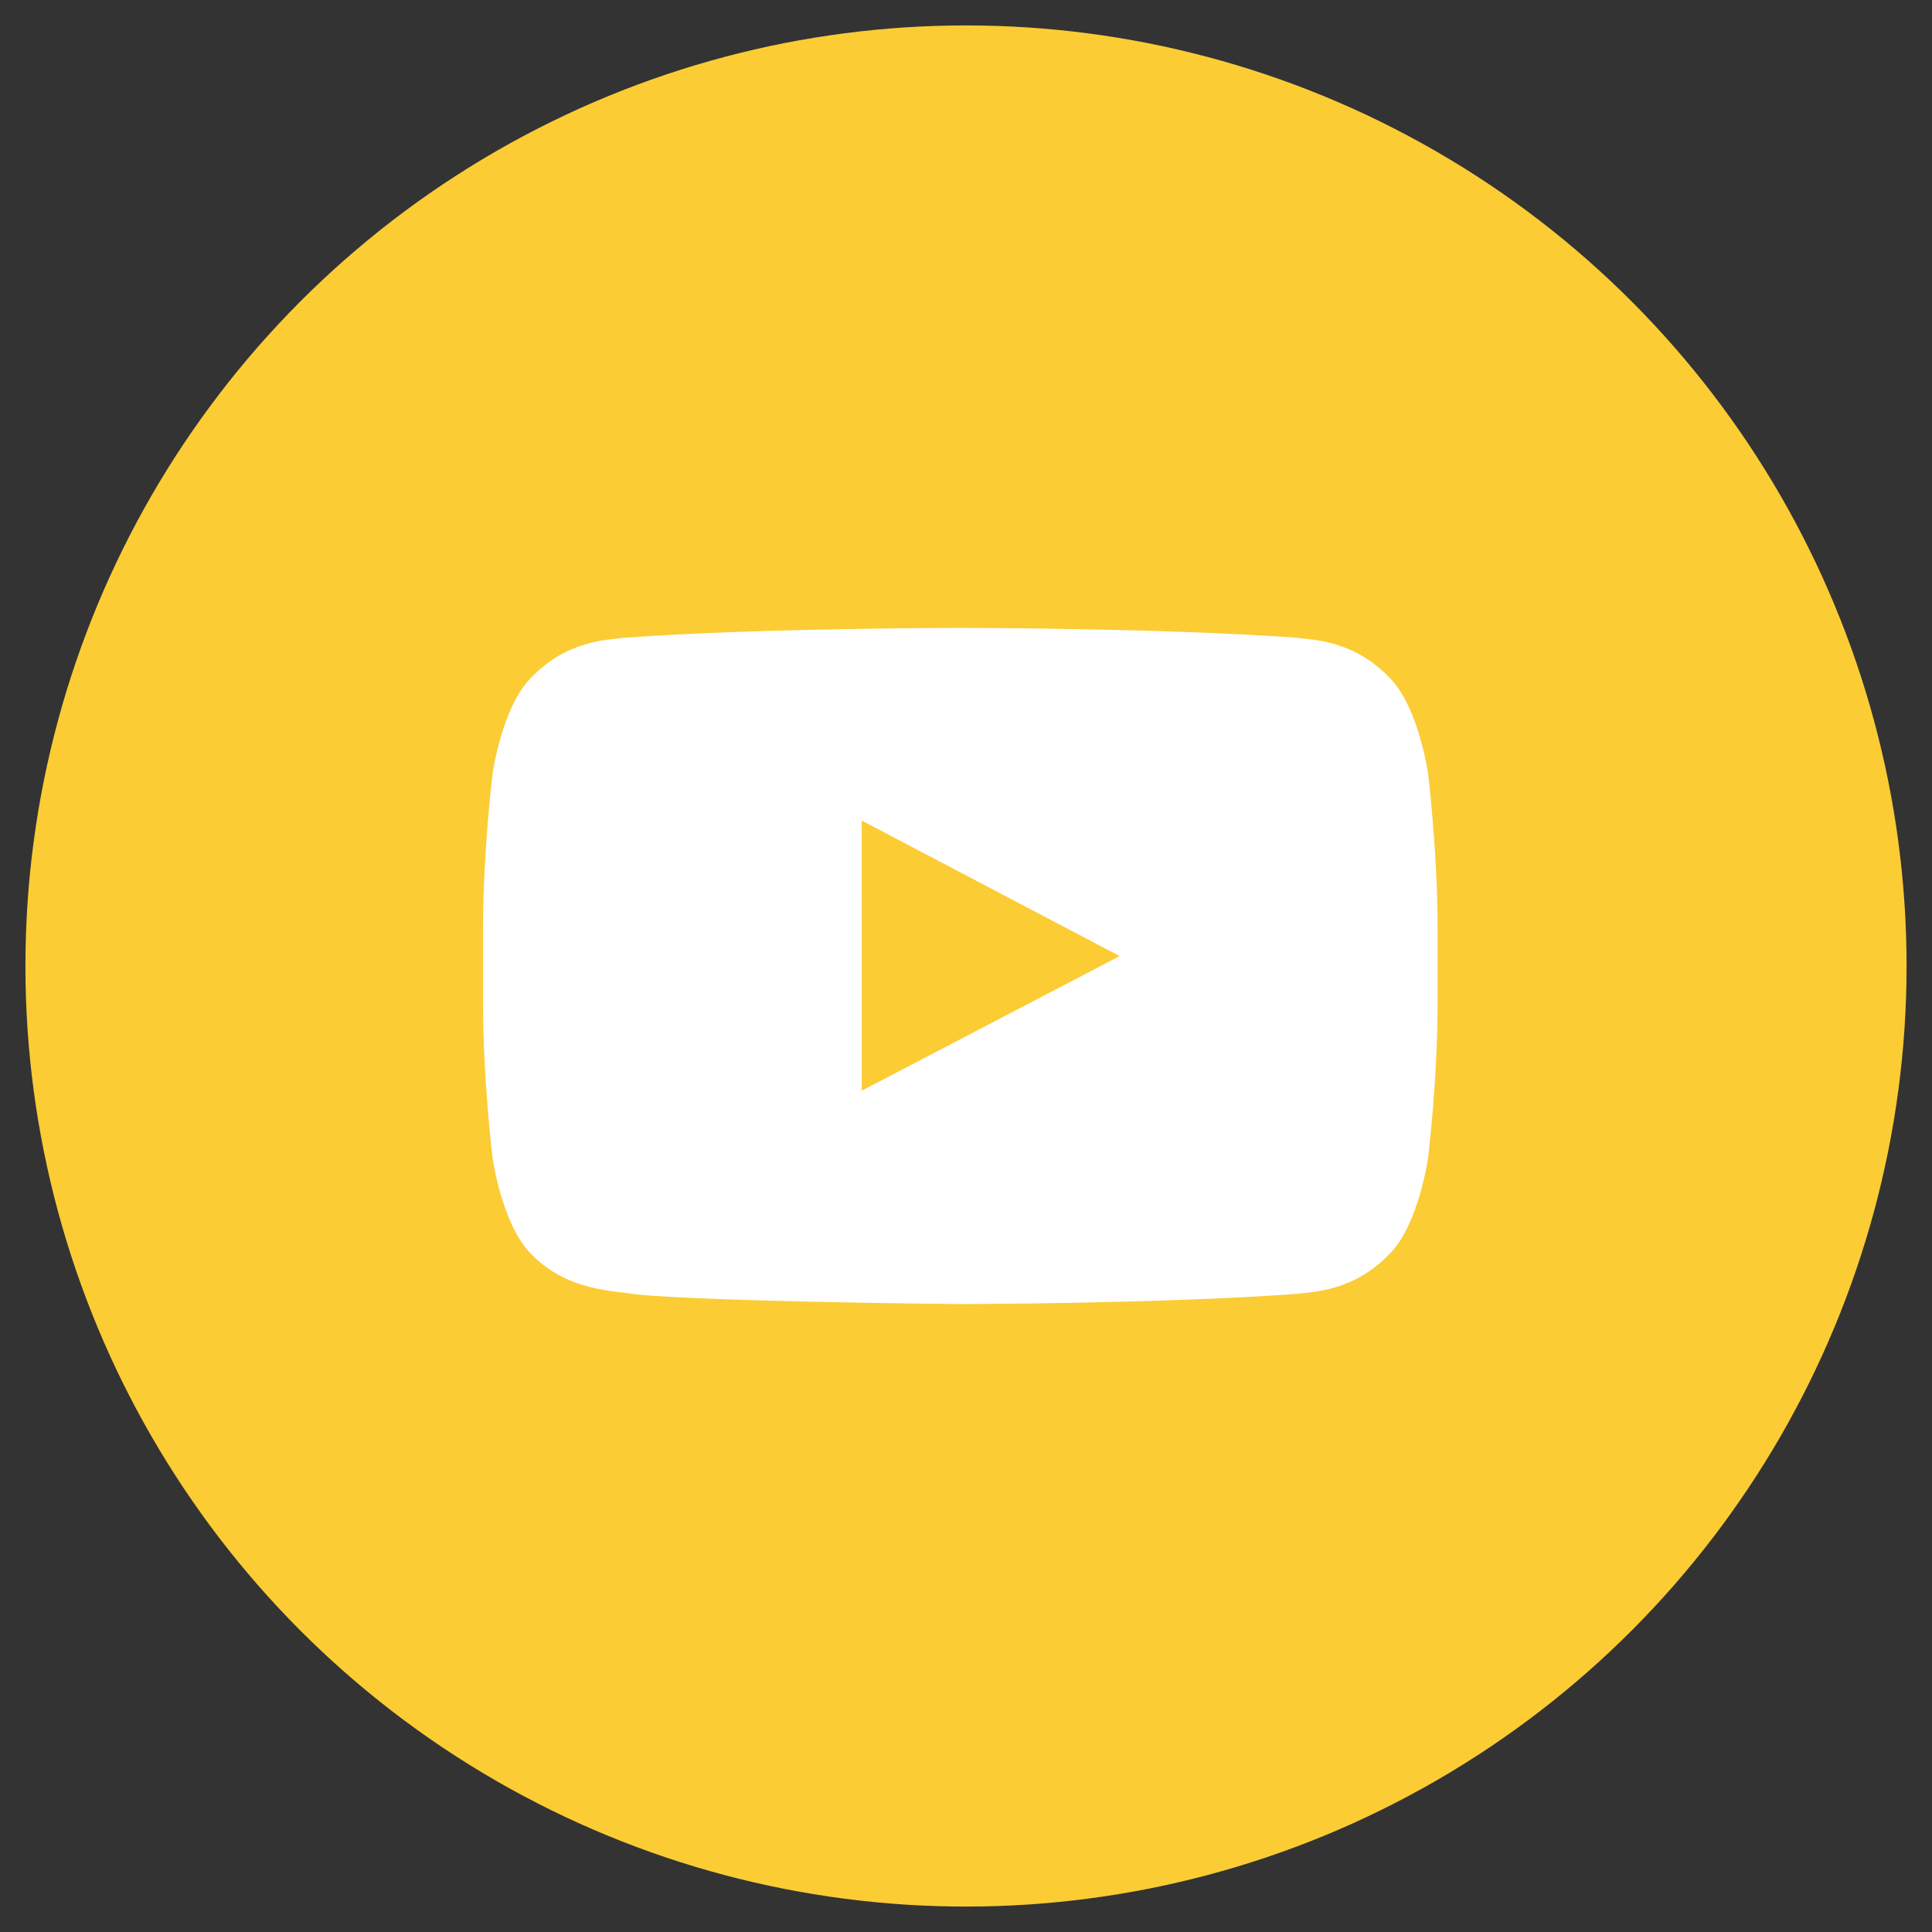
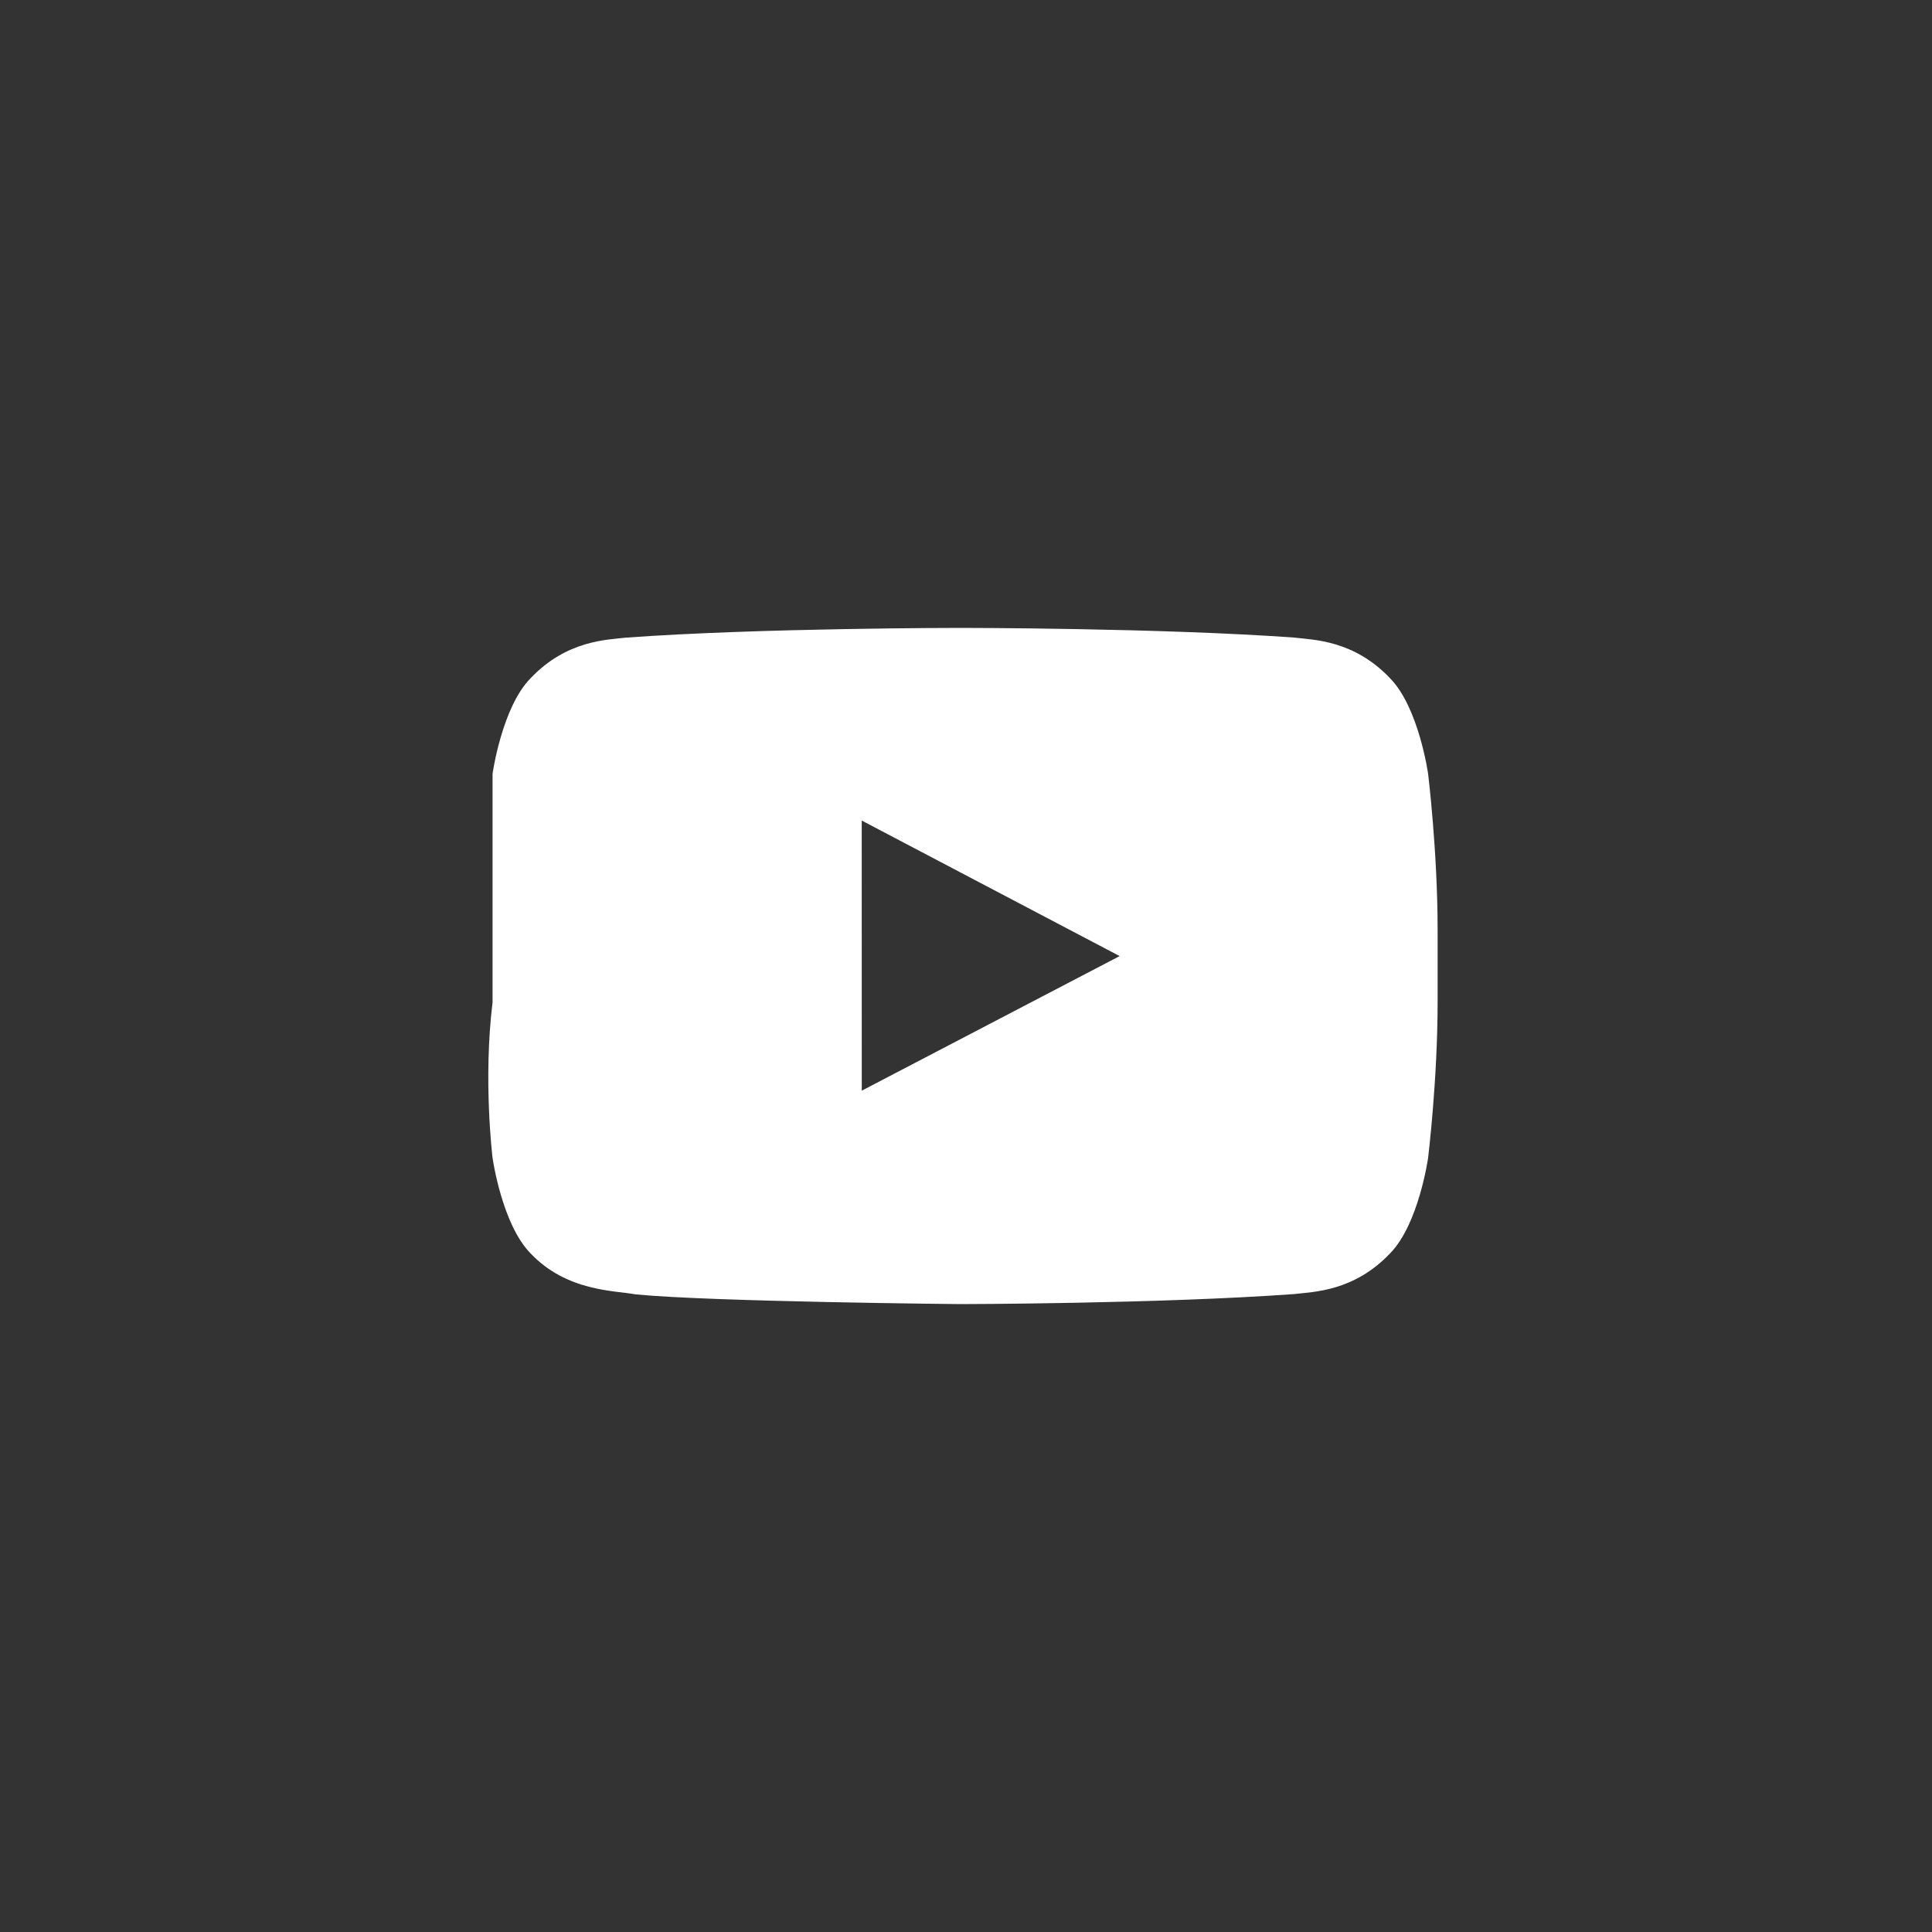
<svg xmlns="http://www.w3.org/2000/svg" width="38" height="38" viewBox="0 0 38 38" fill="none">
  <rect x="0" y="0" width="38" height="38" fill="#333333" stroke="none" />
-   <circle cx="19" cy="19" r="18.5" fill="#FBCC34" stroke="" />
-   <path fill-rule="evenodd" clip-rule="evenodd" d="M16.95 21.452L16.949 16.139L22.022 18.805L16.95 21.452ZM28.089 15.219C28.089 15.219 27.905 13.916 27.342 13.342C26.628 12.588 25.828 12.585 25.461 12.541C22.834 12.35 18.892 12.35 18.892 12.35H18.884C18.884 12.35 14.943 12.35 12.315 12.541C11.948 12.585 11.148 12.588 10.434 13.342C9.871 13.916 9.688 15.219 9.688 15.219C9.688 15.219 9.5 16.749 9.5 18.279V19.714C9.5 21.244 9.688 22.774 9.688 22.774C9.688 22.774 9.871 24.077 10.434 24.651C11.148 25.404 12.086 25.381 12.504 25.459C14.006 25.605 18.888 25.65 18.888 25.65C18.888 25.65 22.834 25.644 25.461 25.452C25.828 25.408 26.628 25.404 27.342 24.651C27.905 24.077 28.089 22.774 28.089 22.774C28.089 22.774 28.276 21.244 28.276 19.714V18.279C28.276 16.749 28.089 15.219 28.089 15.219Z" fill="white" />
+   <path fill-rule="evenodd" clip-rule="evenodd" d="M16.95 21.452L16.949 16.139L22.022 18.805L16.95 21.452ZM28.089 15.219C28.089 15.219 27.905 13.916 27.342 13.342C26.628 12.588 25.828 12.585 25.461 12.541C22.834 12.35 18.892 12.35 18.892 12.35H18.884C18.884 12.35 14.943 12.35 12.315 12.541C11.948 12.585 11.148 12.588 10.434 13.342C9.871 13.916 9.688 15.219 9.688 15.219V19.714C9.5 21.244 9.688 22.774 9.688 22.774C9.688 22.774 9.871 24.077 10.434 24.651C11.148 25.404 12.086 25.381 12.504 25.459C14.006 25.605 18.888 25.65 18.888 25.65C18.888 25.65 22.834 25.644 25.461 25.452C25.828 25.408 26.628 25.404 27.342 24.651C27.905 24.077 28.089 22.774 28.089 22.774C28.089 22.774 28.276 21.244 28.276 19.714V18.279C28.276 16.749 28.089 15.219 28.089 15.219Z" fill="white" />
</svg>